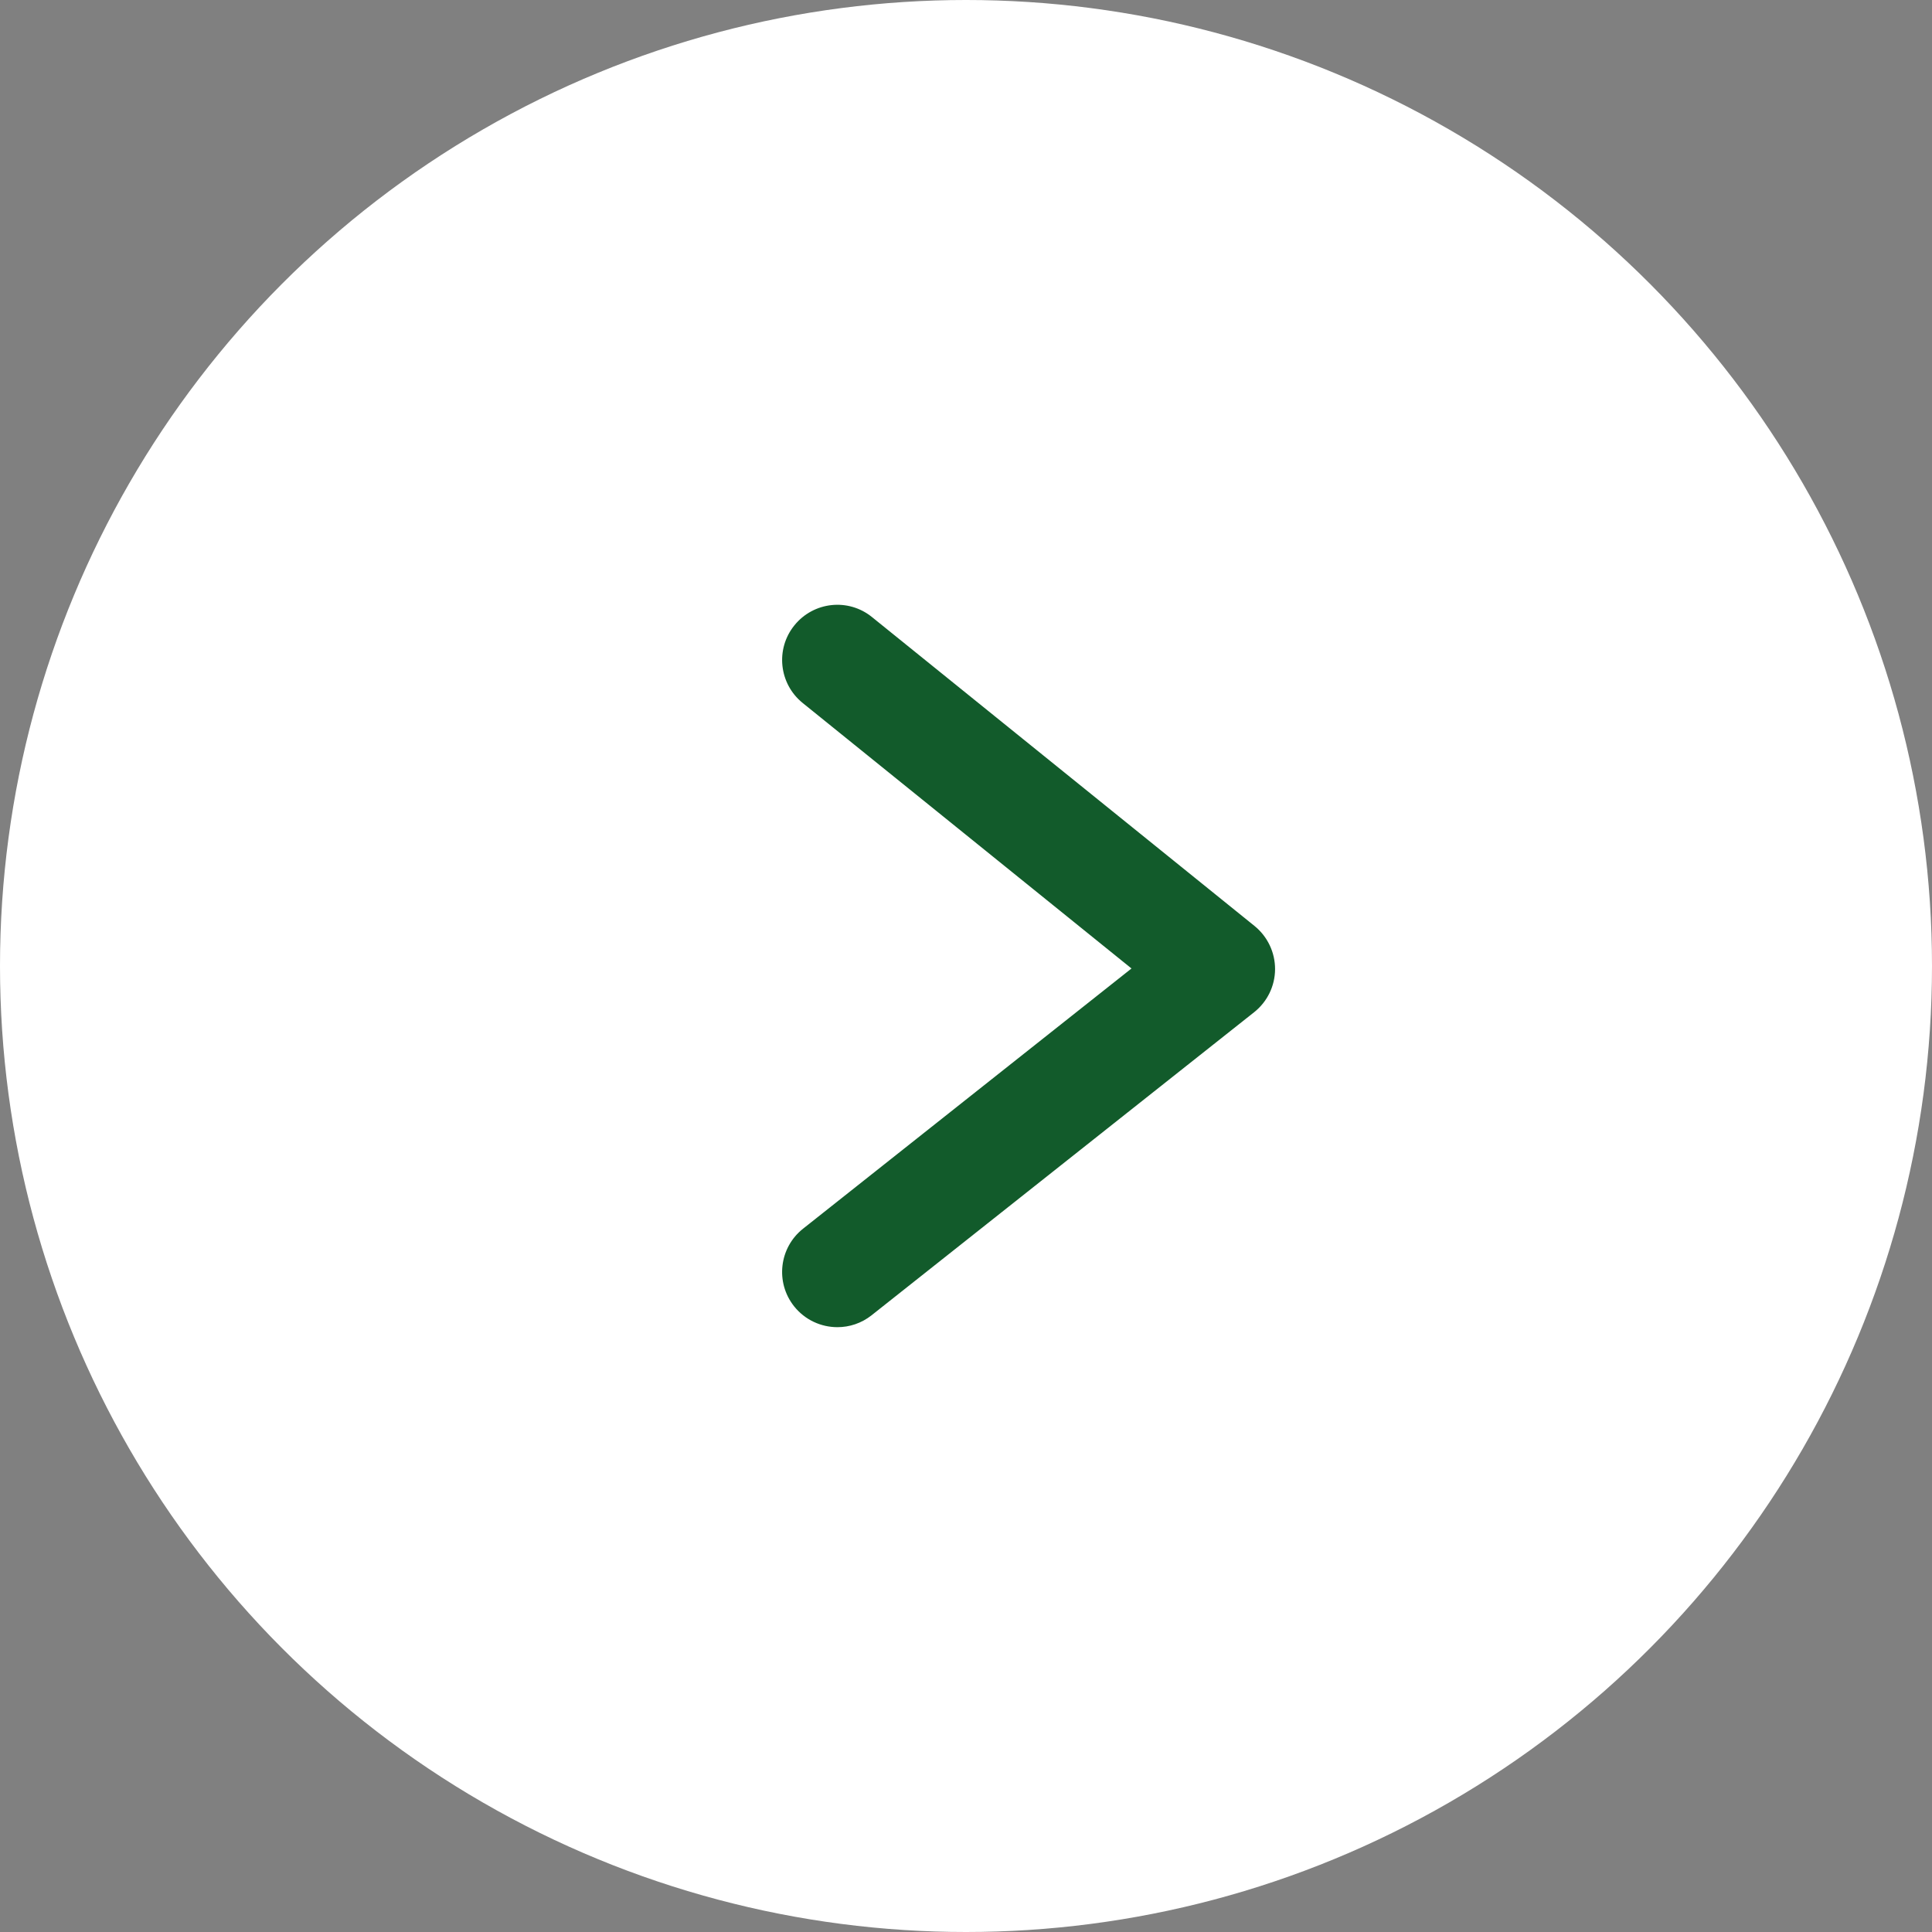
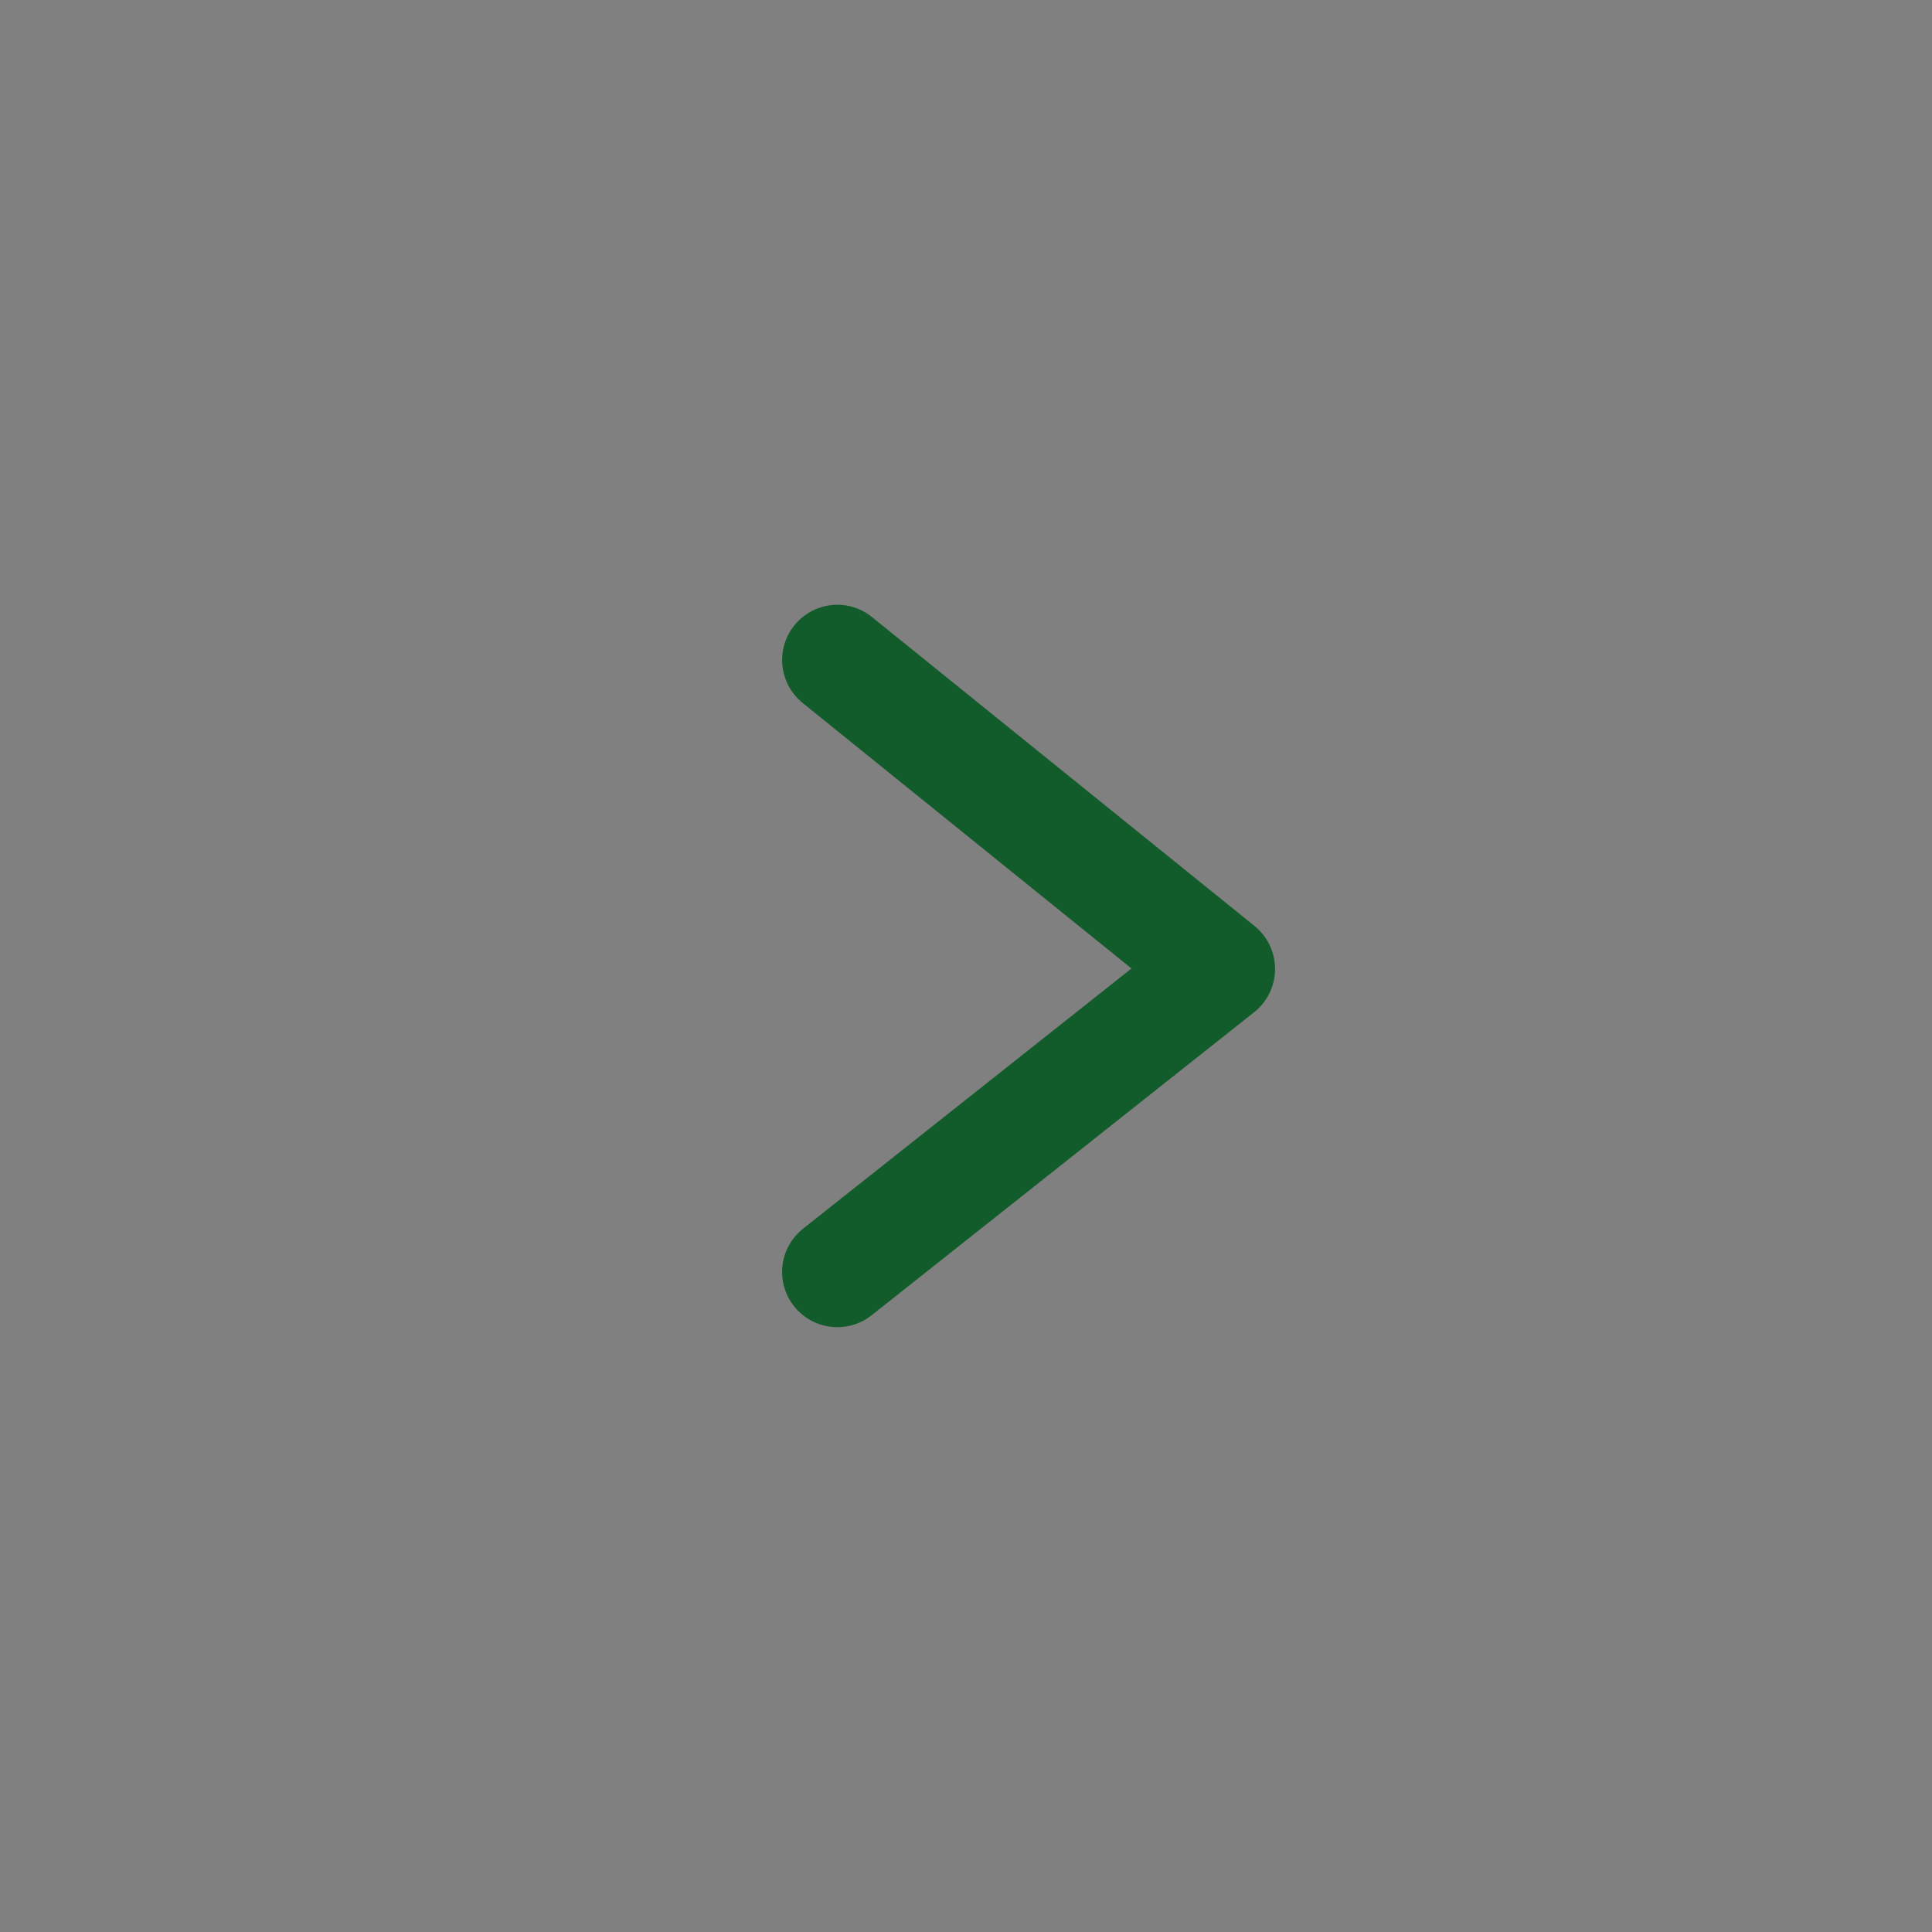
<svg xmlns="http://www.w3.org/2000/svg" id="slideArrow" data-name="slideArrow" viewBox="0 0 35 35" width="35" height="35">
  <rect x="0" y="0" width="35" height="35" fill="#808080" stroke="none" />
  <defs>
    <style>
      .cls-1 {
        fill: #125b2b;
      }

      .cls-2 {
        fill: #fff;
      }
    </style>
  </defs>
  <g id="slideArrow" data-name="slideArrow">
    <g>
-       <circle class="cls-2" cx="17.5" cy="17.5" r="17.5" />
      <path class="cls-1" d="M15.17,24.043c-.295,0-.587-.13-.785-.379-.343-.433-.27-1.062,.163-1.405l5.95-4.714-5.957-4.81c-.43-.348-.497-.977-.15-1.406,.348-.431,.978-.498,1.406-.15l6.93,5.596c.236,.191,.373,.479,.372,.783s-.141,.59-.379,.779l-6.93,5.49c-.184,.146-.403,.216-.62,.216Z" />
    </g>
  </g>
</svg>